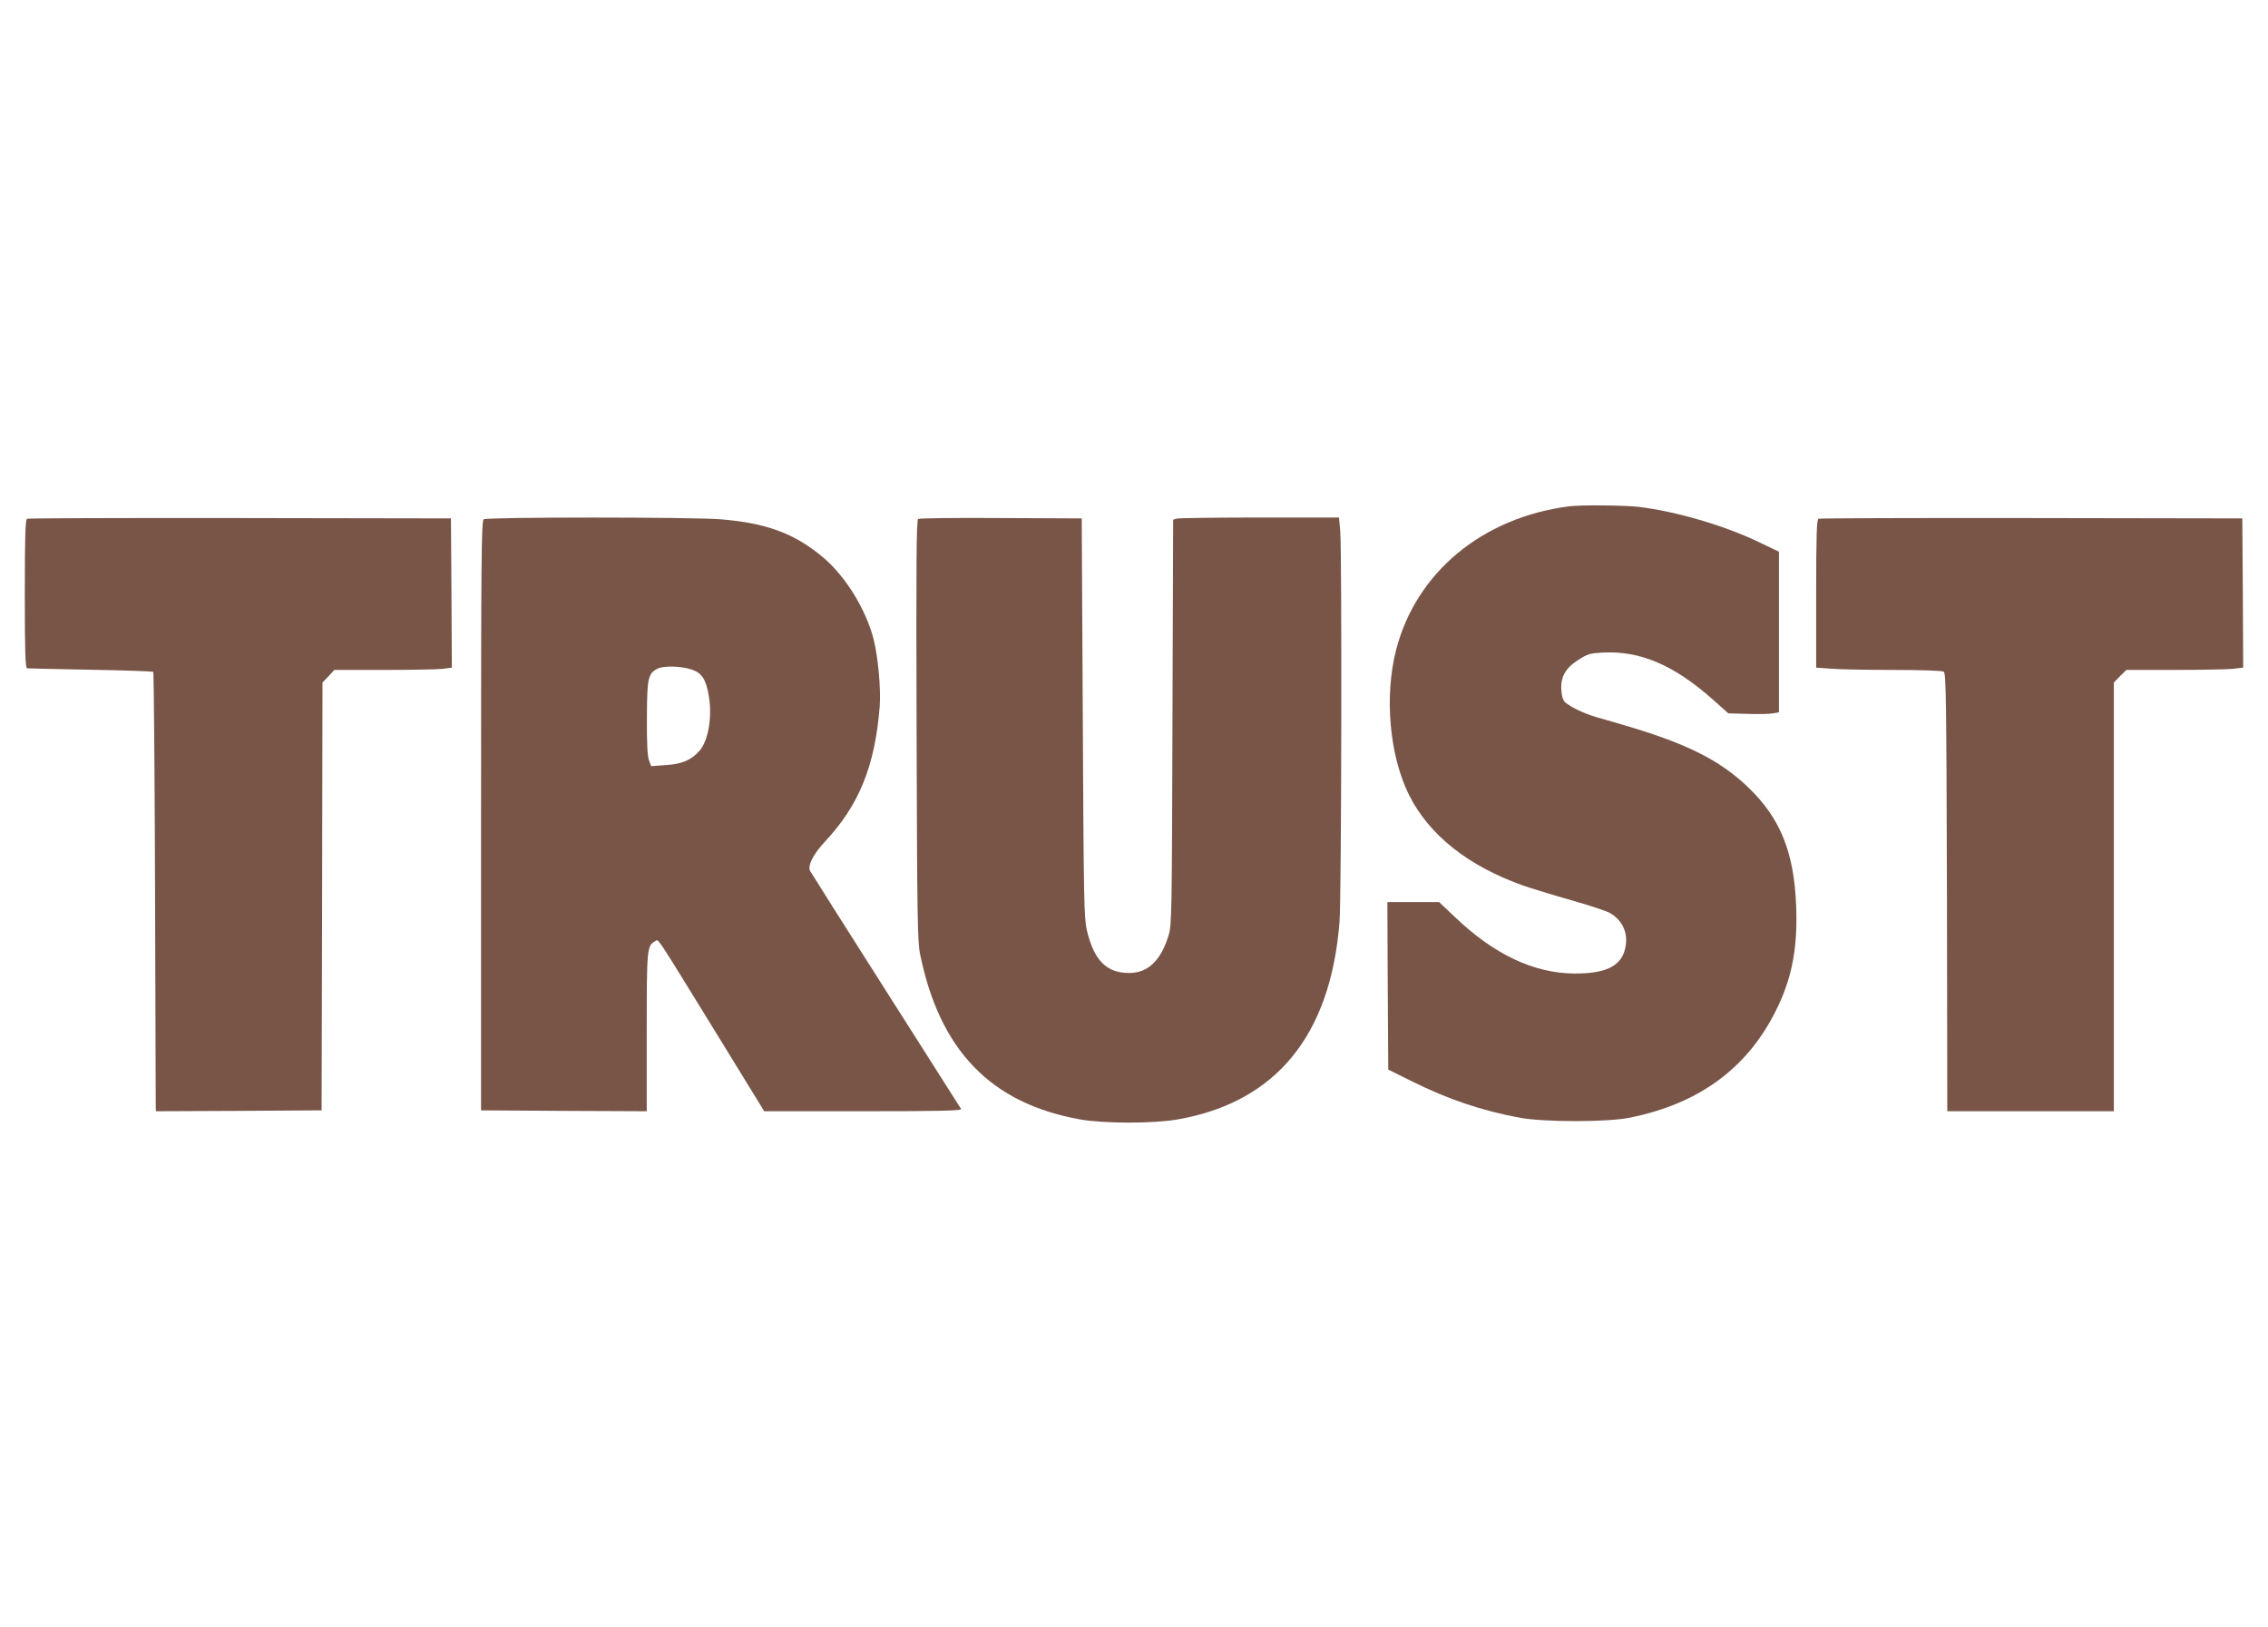
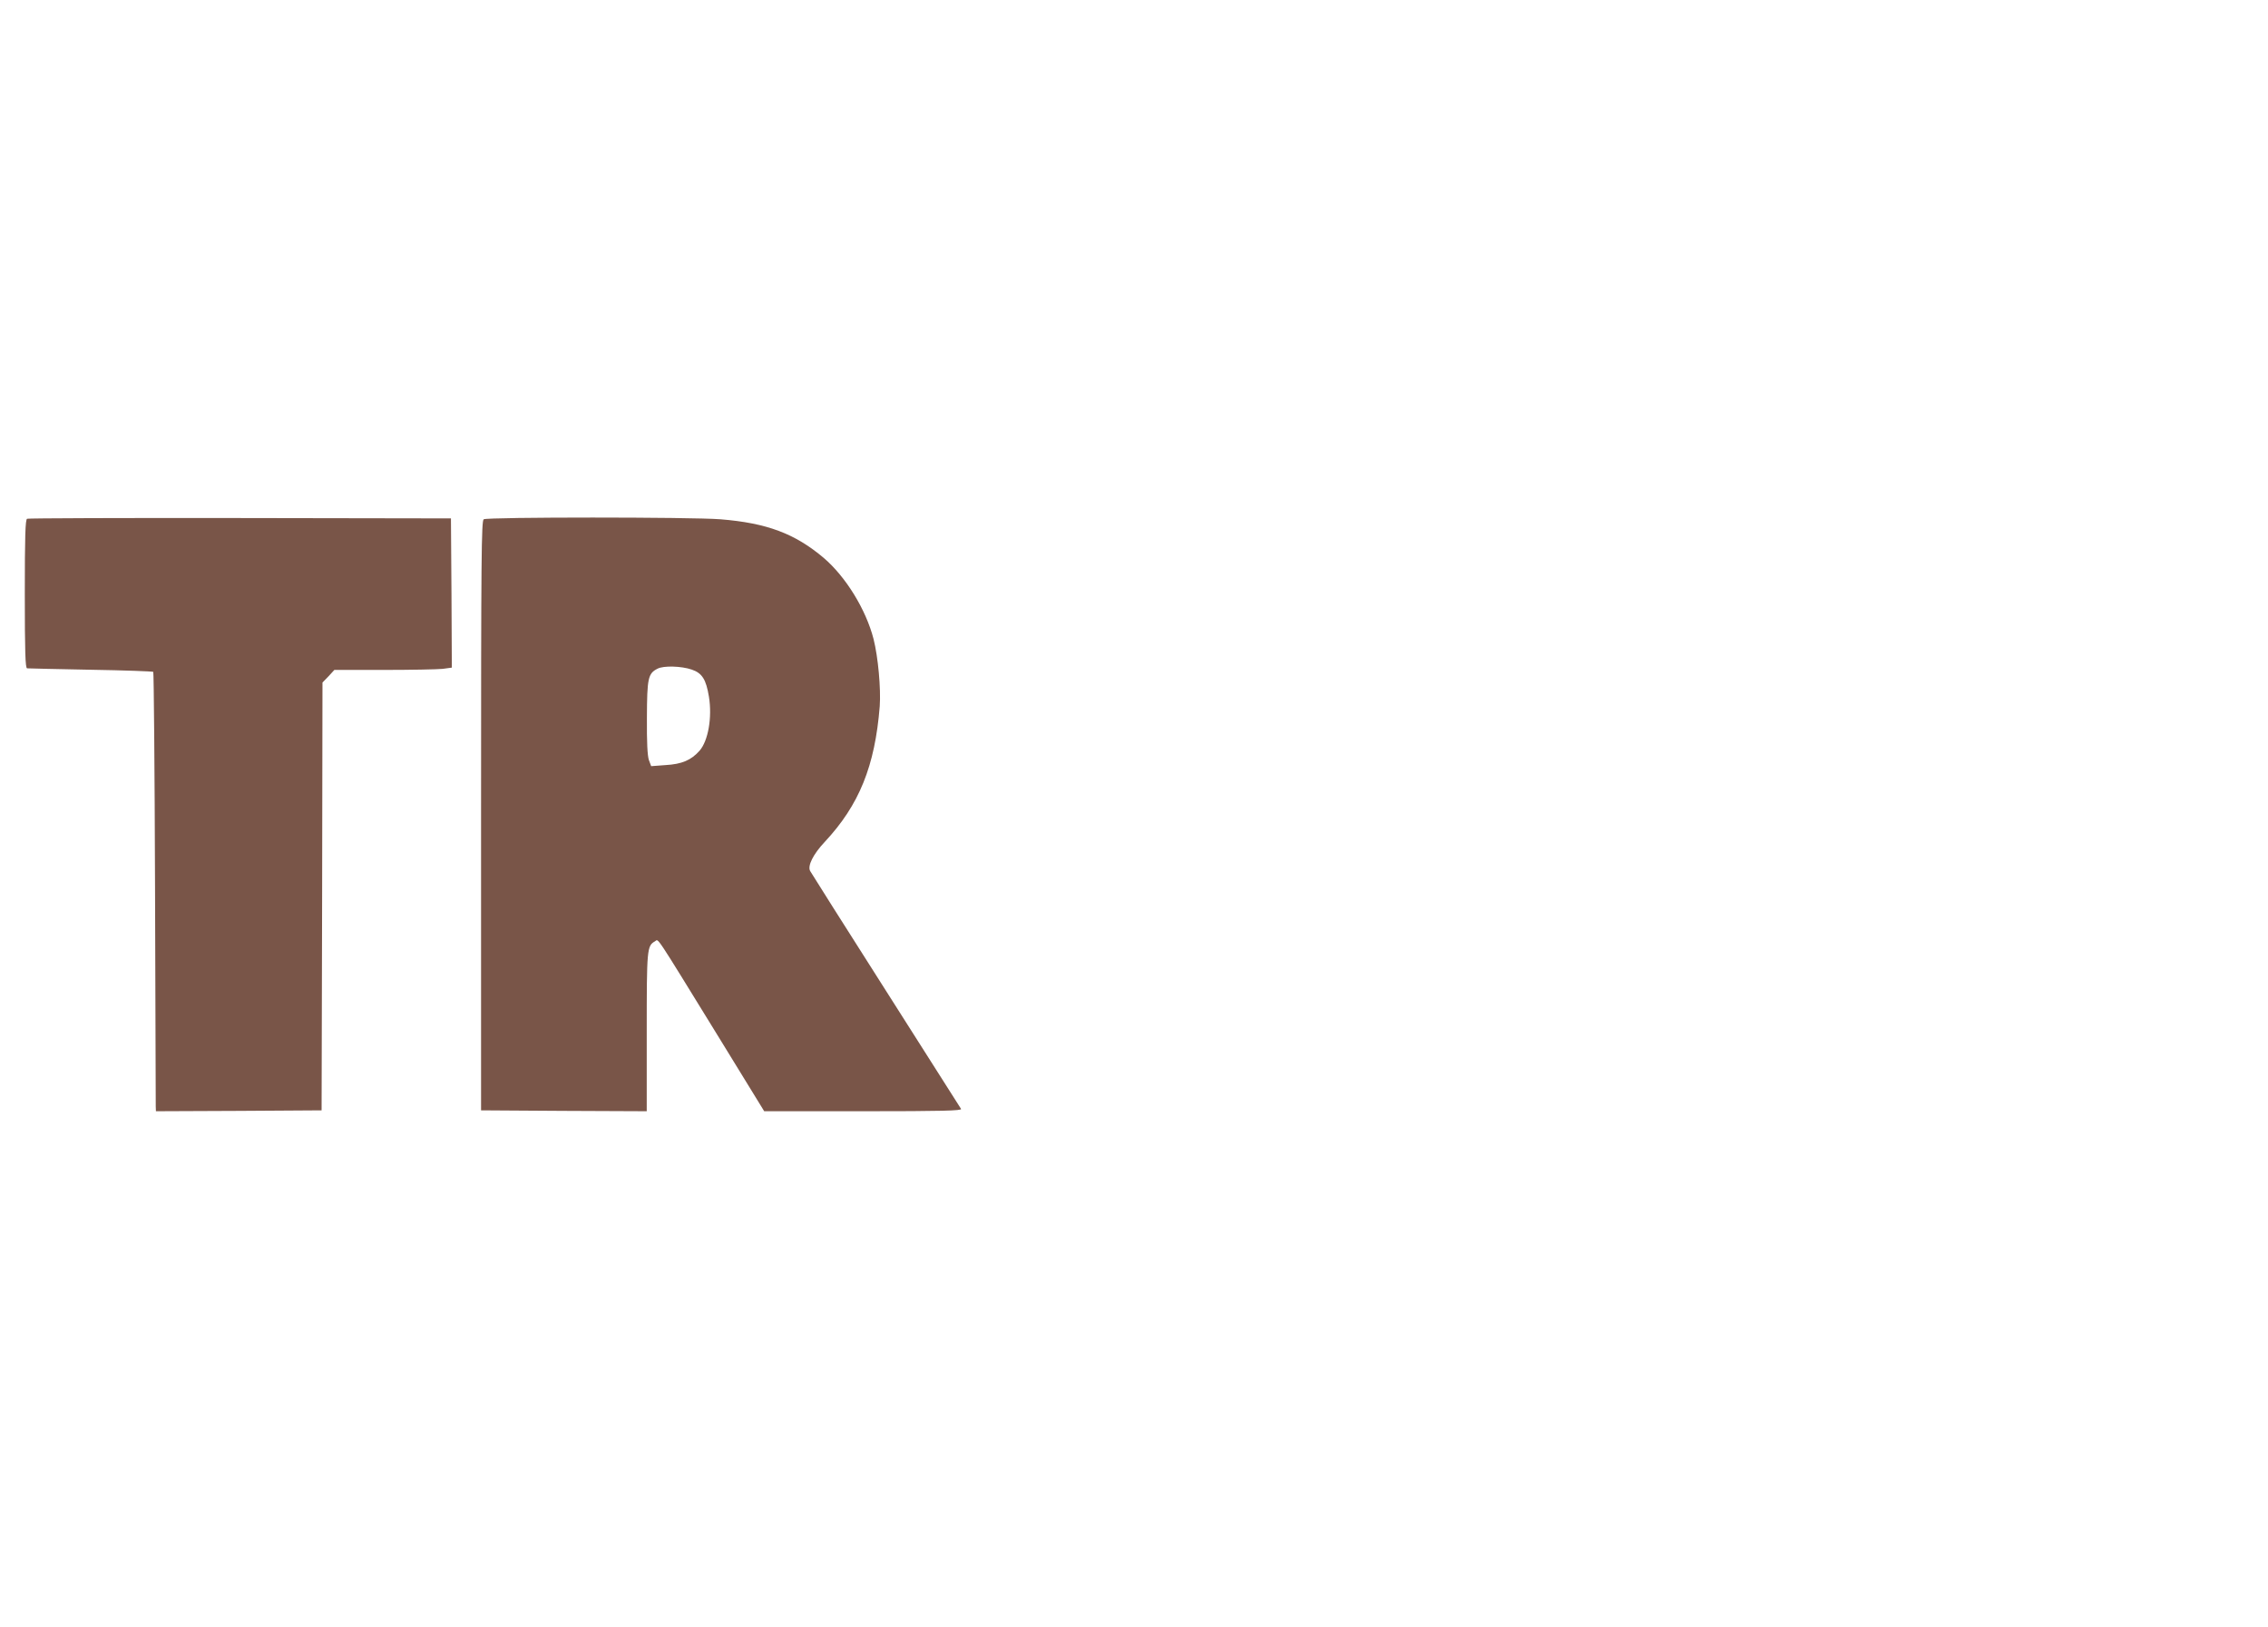
<svg xmlns="http://www.w3.org/2000/svg" version="1.0" width="1280pt" height="918pt" viewBox="0 0 1280 918" preserveAspectRatio="xMidYMid meet">
  <g transform="translate(0,918) scale(0.1,-0.1)" fill="#795548" stroke="none">
-     <path d="M8855 6323 c-490 -63 -864 -374 -976 -811 -67 -262 -37 -596 73 -817 114 -228 336 -403 648 -513 47 -16 168 -53 270 -82 102 -29 199 -61 217 -72 76 -45 106 -122 83 -208 -25 -93 -112 -134 -285 -133 -229 2 -452 107 -673 318 l-90 85 -146 0 -146 0 2 -472 3 -473 131 -65 c207 -103 396 -167 614 -207 136 -25 489 -25 615 0 401 80 678 287 840 630 81 171 111 338 102 567 -12 301 -89 493 -269 666 -162 156 -352 251 -718 357 -47 14 -112 33 -145 42 -61 18 -134 52 -169 80 -13 10 -21 31 -24 68 -6 76 22 127 96 174 51 33 66 37 138 41 211 11 401 -70 622 -266 l86 -77 109 -3 c60 -2 124 -1 143 3 l34 6 0 453 0 453 -117 56 c-198 94 -459 170 -673 197 -80 9 -329 12 -395 3z" />
    <path d="M153 6253 c-10 -4 -13 -98 -13 -424 0 -328 3 -419 13 -420 6 -1 168 -4 359 -8 190 -3 349 -9 353 -12 3 -4 8 -551 10 -1215 2 -665 4 -1221 4 -1237 l1 -27 468 2 467 3 3 1207 2 1207 34 35 33 36 279 0 c154 0 303 3 332 6 l52 7 -2 421 -3 421 -1190 2 c-655 1 -1196 -1 -1202 -4z" />
    <path d="M2730 6250 c-13 -8 -15 -205 -15 -1672 l0 -1663 468 -3 467 -2 0 445 c0 473 1 488 47 514 21 12 -9 57 350 -526 l266 -433 559 0 c445 0 558 3 552 13 -4 6 -195 307 -424 667 -230 361 -422 665 -428 676 -15 29 17 94 83 164 194 208 283 427 310 765 7 100 -9 277 -35 380 -43 166 -156 350 -281 457 -162 137 -321 197 -583 218 -163 13 -1315 13 -1336 0z m1174 -848 c59 -20 81 -56 97 -153 19 -117 -4 -249 -53 -305 -47 -53 -100 -76 -193 -81 l-80 -6 -13 35 c-8 24 -12 99 -11 239 1 222 6 249 60 276 34 18 135 15 193 -5z" />
-     <path d="M5182 6252 c-10 -7 -12 -236 -9 -1193 3 -1050 5 -1193 20 -1264 111 -543 400 -841 902 -931 133 -24 411 -24 547 -1 558 96 868 473 918 1117 11 138 14 2082 4 2203 l-7 77 -446 0 c-245 0 -456 -3 -468 -6 l-22 -6 -4 -1142 c-3 -1063 -4 -1145 -21 -1201 -43 -144 -117 -215 -223 -215 -128 0 -199 71 -239 241 -16 68 -18 169 -23 1199 l-6 1125 -455 2 c-250 2 -461 -1 -468 -5z" />
-     <path d="M10263 6253 c-10 -4 -13 -98 -13 -422 l0 -418 83 -6 c45 -4 204 -7 352 -7 153 0 277 -4 285 -10 13 -8 15 -159 18 -1245 l2 -1235 470 0 470 0 0 1210 0 1209 35 36 36 35 268 0 c147 0 296 3 330 6 l61 7 -2 421 -3 421 -1190 2 c-654 1 -1196 -1 -1202 -4z" />
  </g>
</svg>